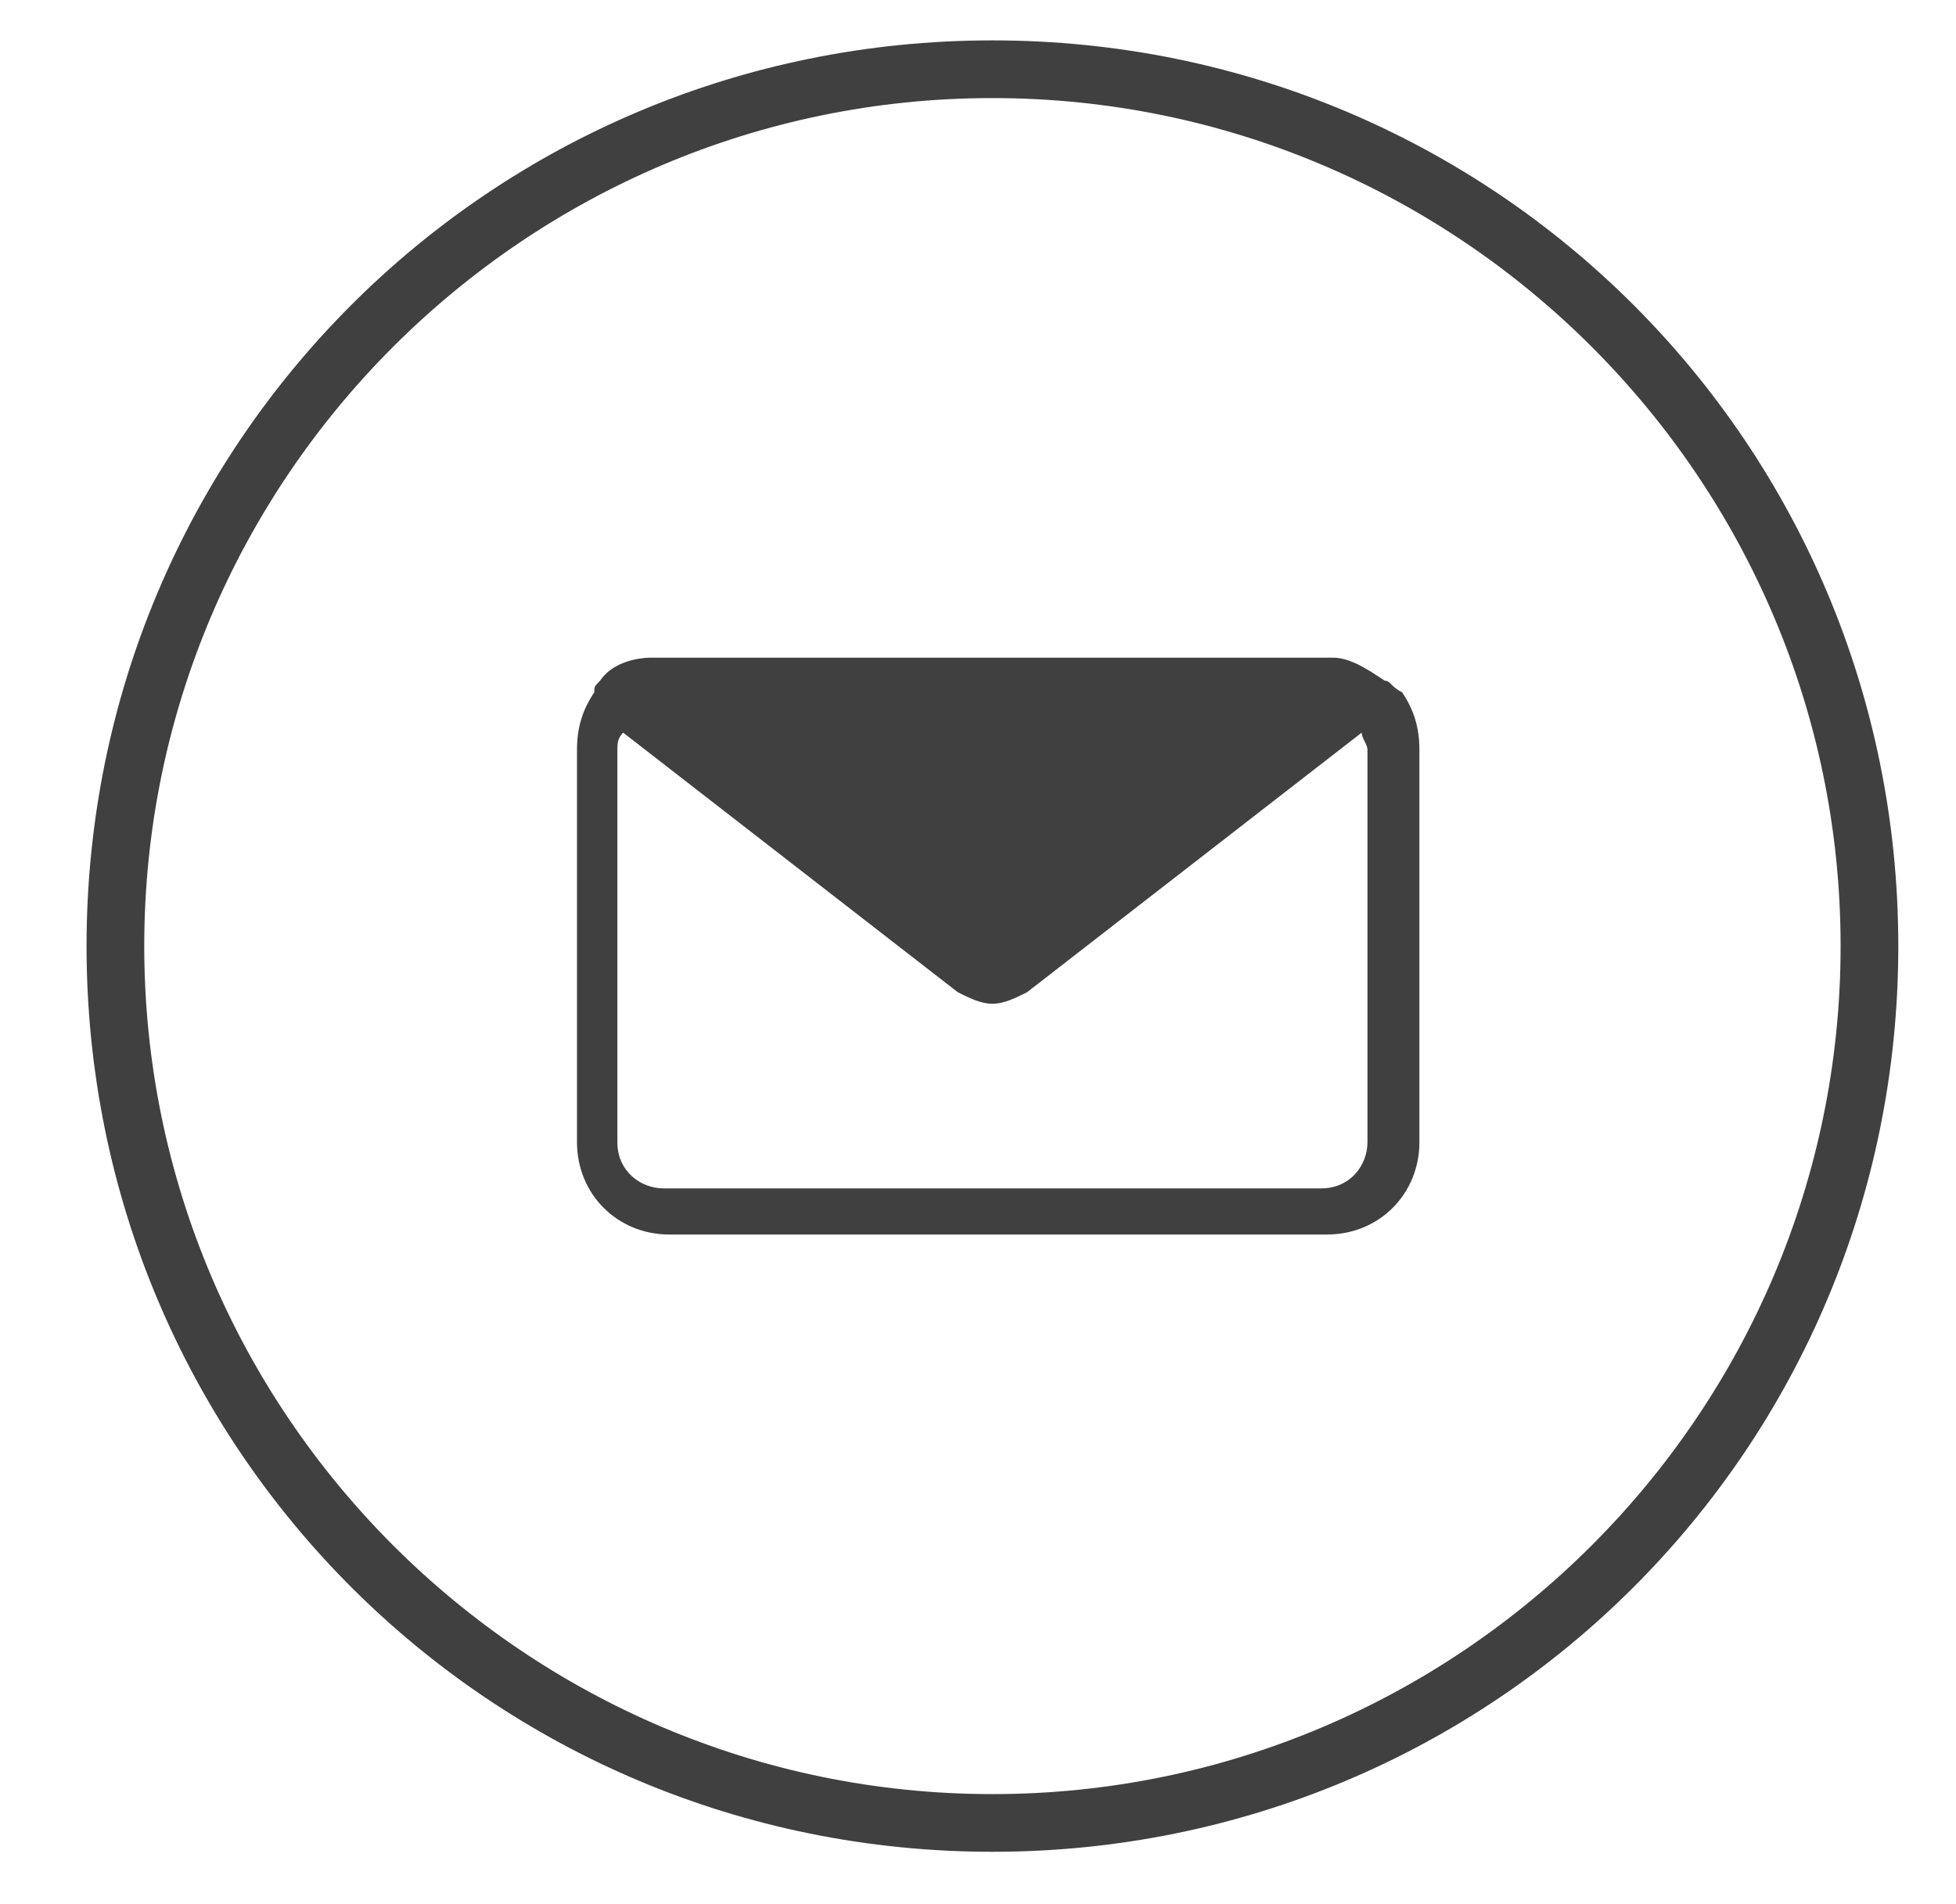
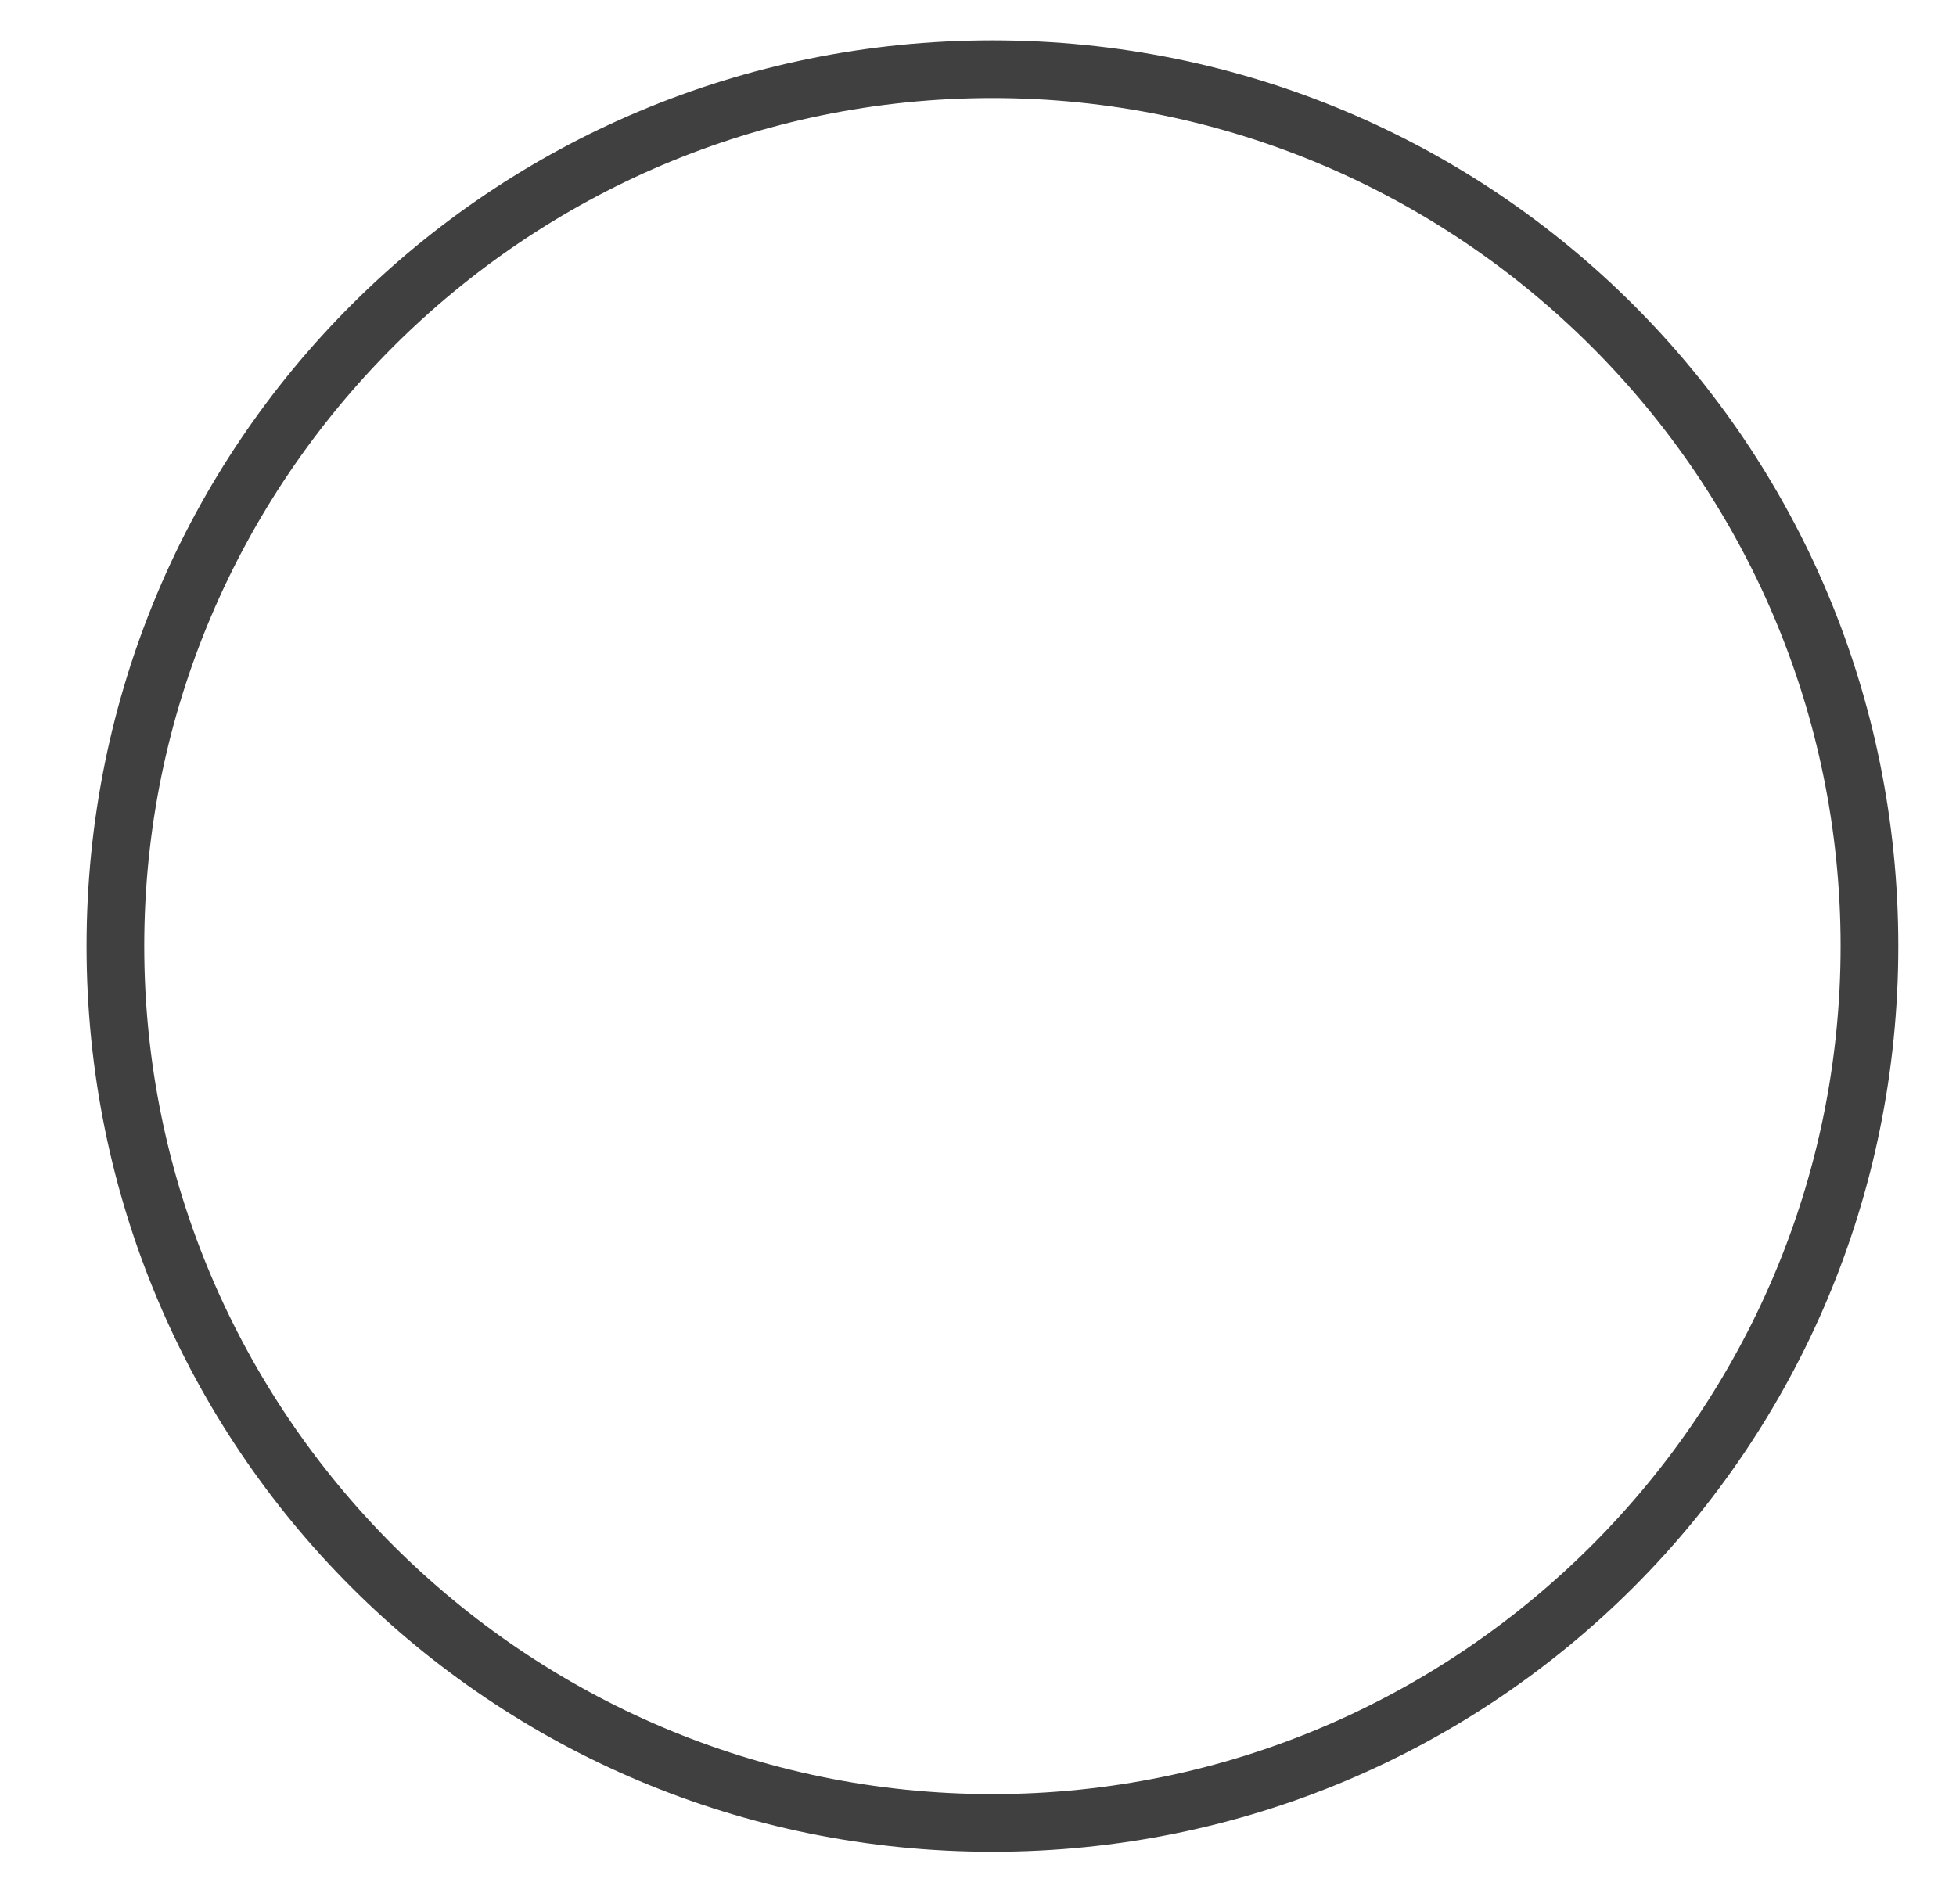
<svg xmlns="http://www.w3.org/2000/svg" enable-background="new 0 0 33.9 33" viewBox="0 0 33.9 33">
  <g fill="#404040">
-     <path d="m24 11.8c-.3-.2-.6-.4-.9-.4h-11.8c-.3 0-.7.1-.9.4-.1.1-.1.1-.1.2-.2.3-.3.6-.3 1v6.8c0 .9.7 1.6 1.6 1.6h9.1 2.3c.9 0 1.6-.7 1.6-1.6v-6.8c0-.4-.1-.7-.3-1-.2-.1-.2-.2-.3-.2zm-.3 8c0 .4-.3.8-.8.8h-1.7-9.7c-.4 0-.8-.3-.8-.8v-6.8c0-.1 0-.2.1-.3l5.8 4.5c.2.1.4.2.6.2s.4-.1.6-.2l5.8-4.5c0 .1.1.2.1.3z" />
    <path d="m17.2.7c-8.7 0-15.7 7-15.7 15.7s7 15.7 15.7 15.7 15.7-7 15.7-15.7c0-8.7-7-15.7-15.7-15.7zm0 30.4c-8.1 0-14.7-6.6-14.7-14.7s6.6-14.7 14.7-14.7 14.7 6.6 14.7 14.7-6.6 14.7-14.7 14.7z" />
  </g>
</svg>